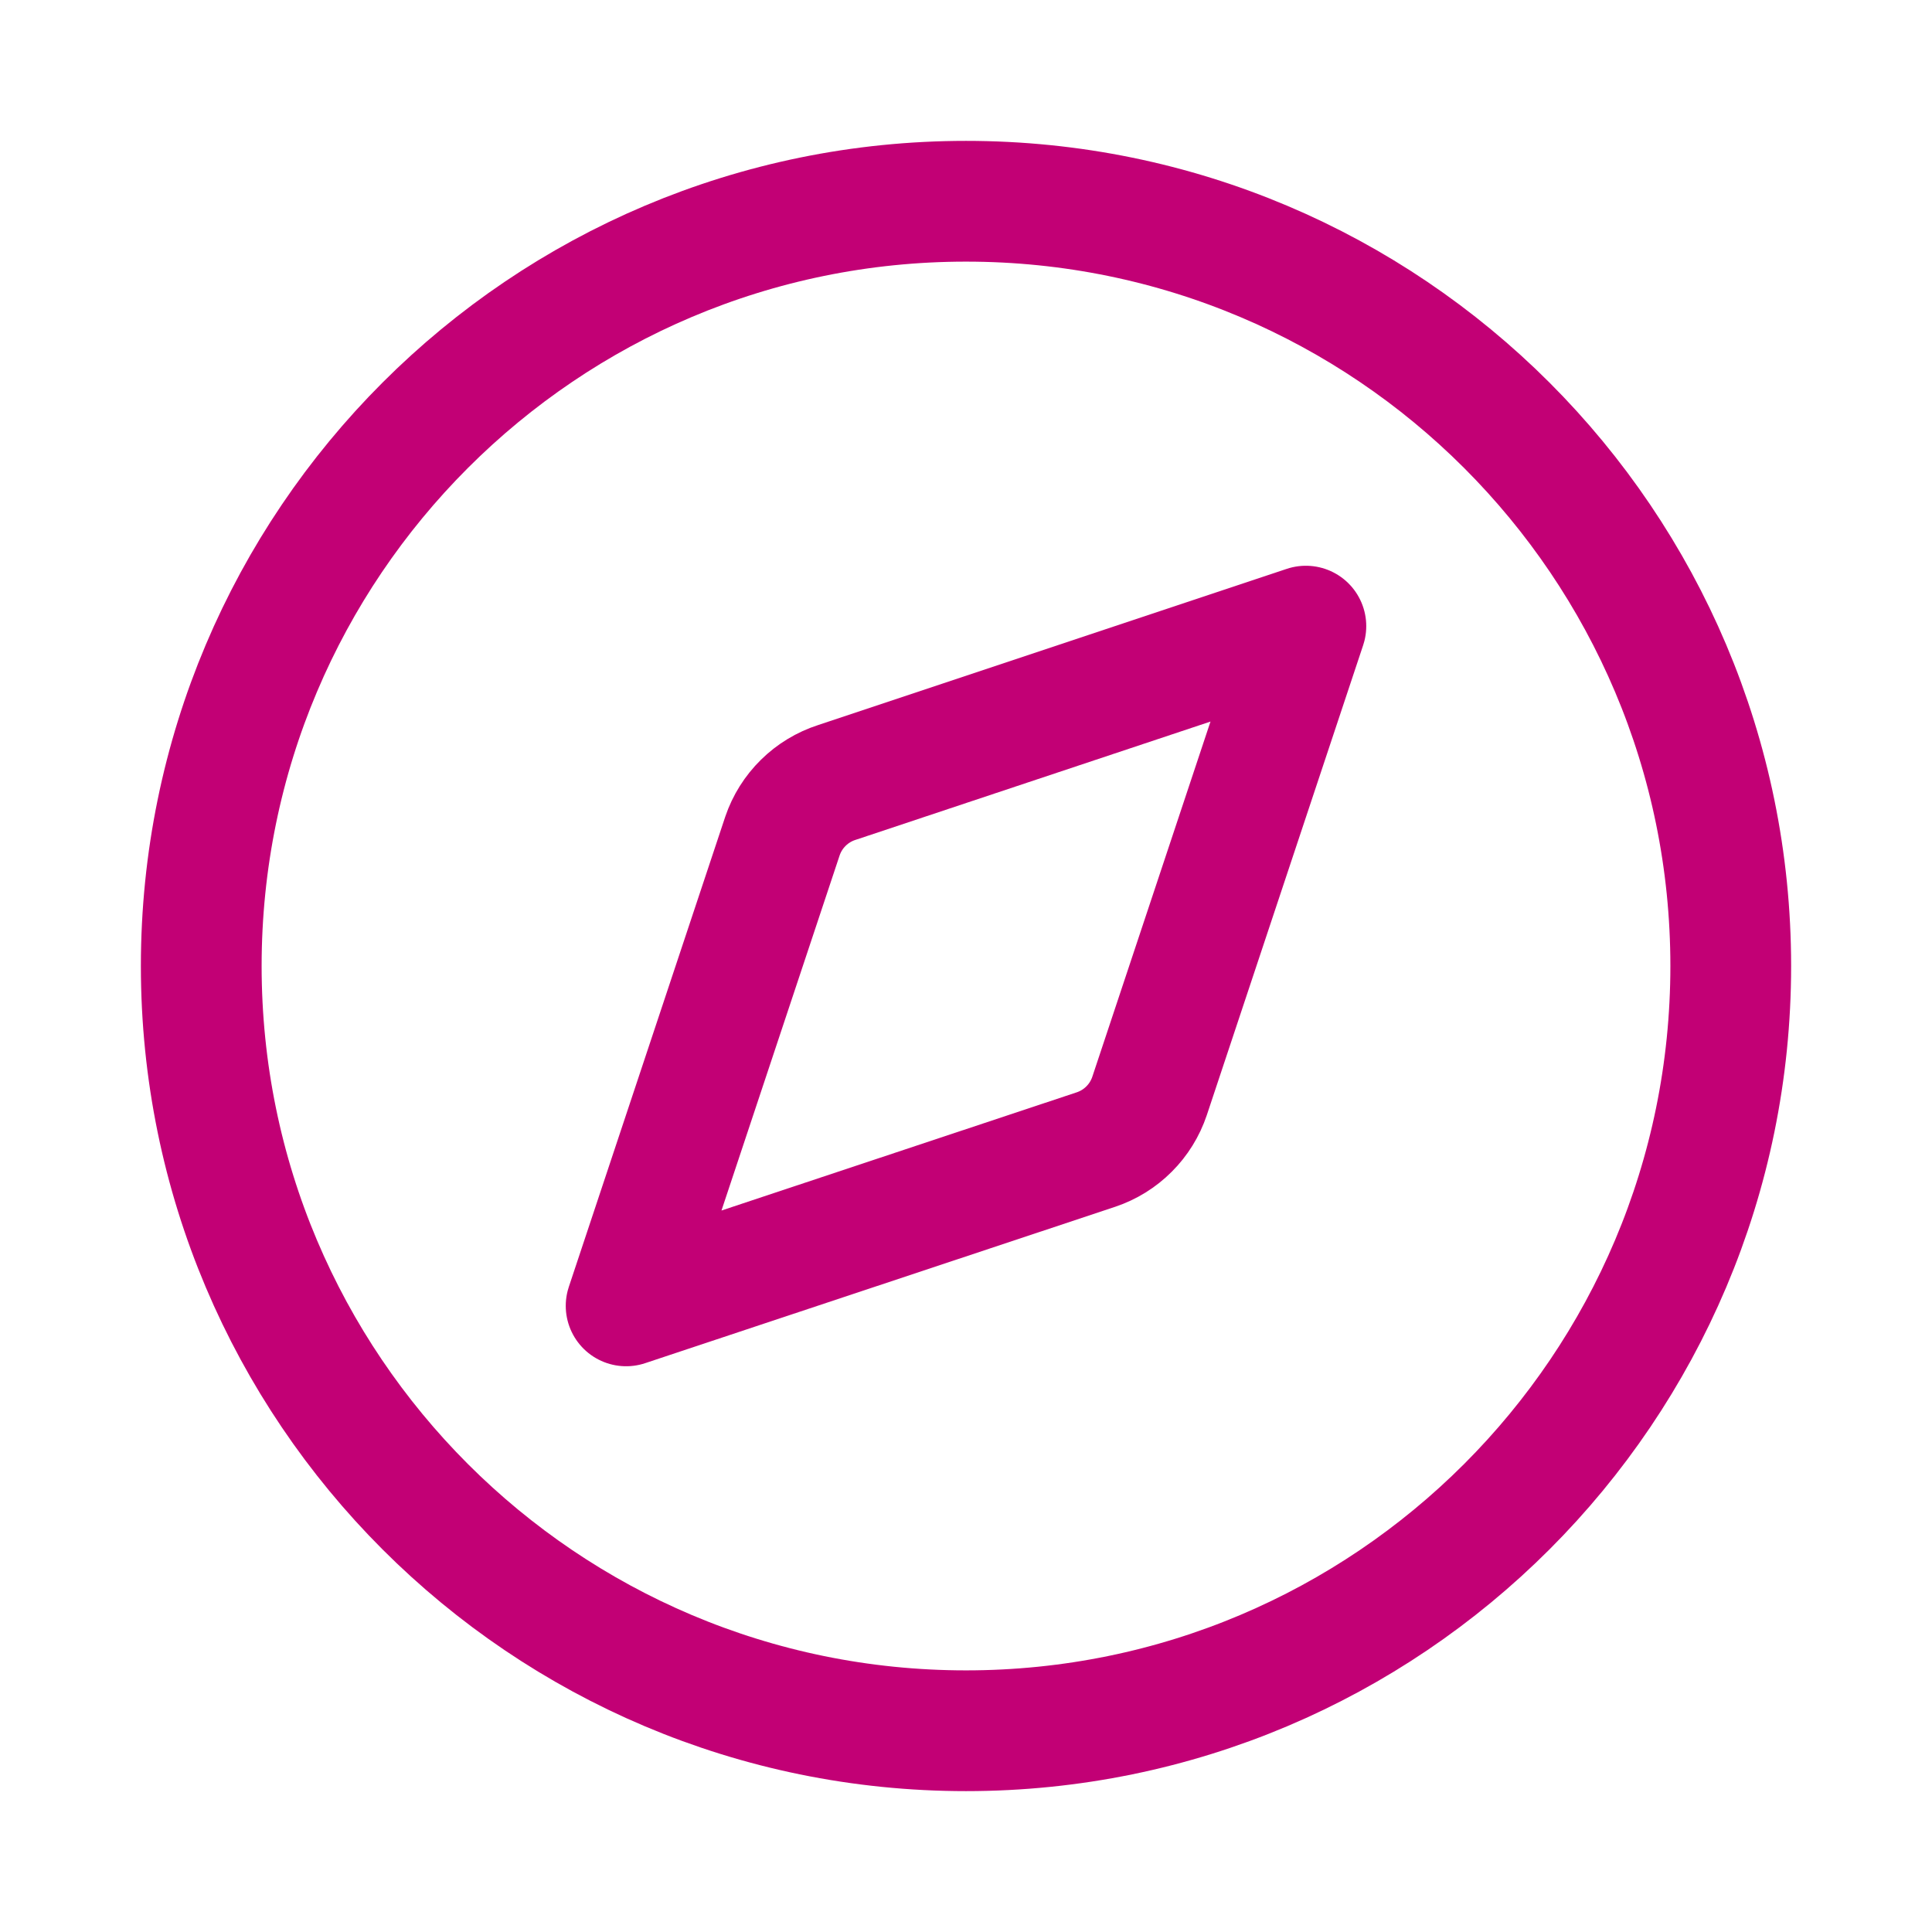
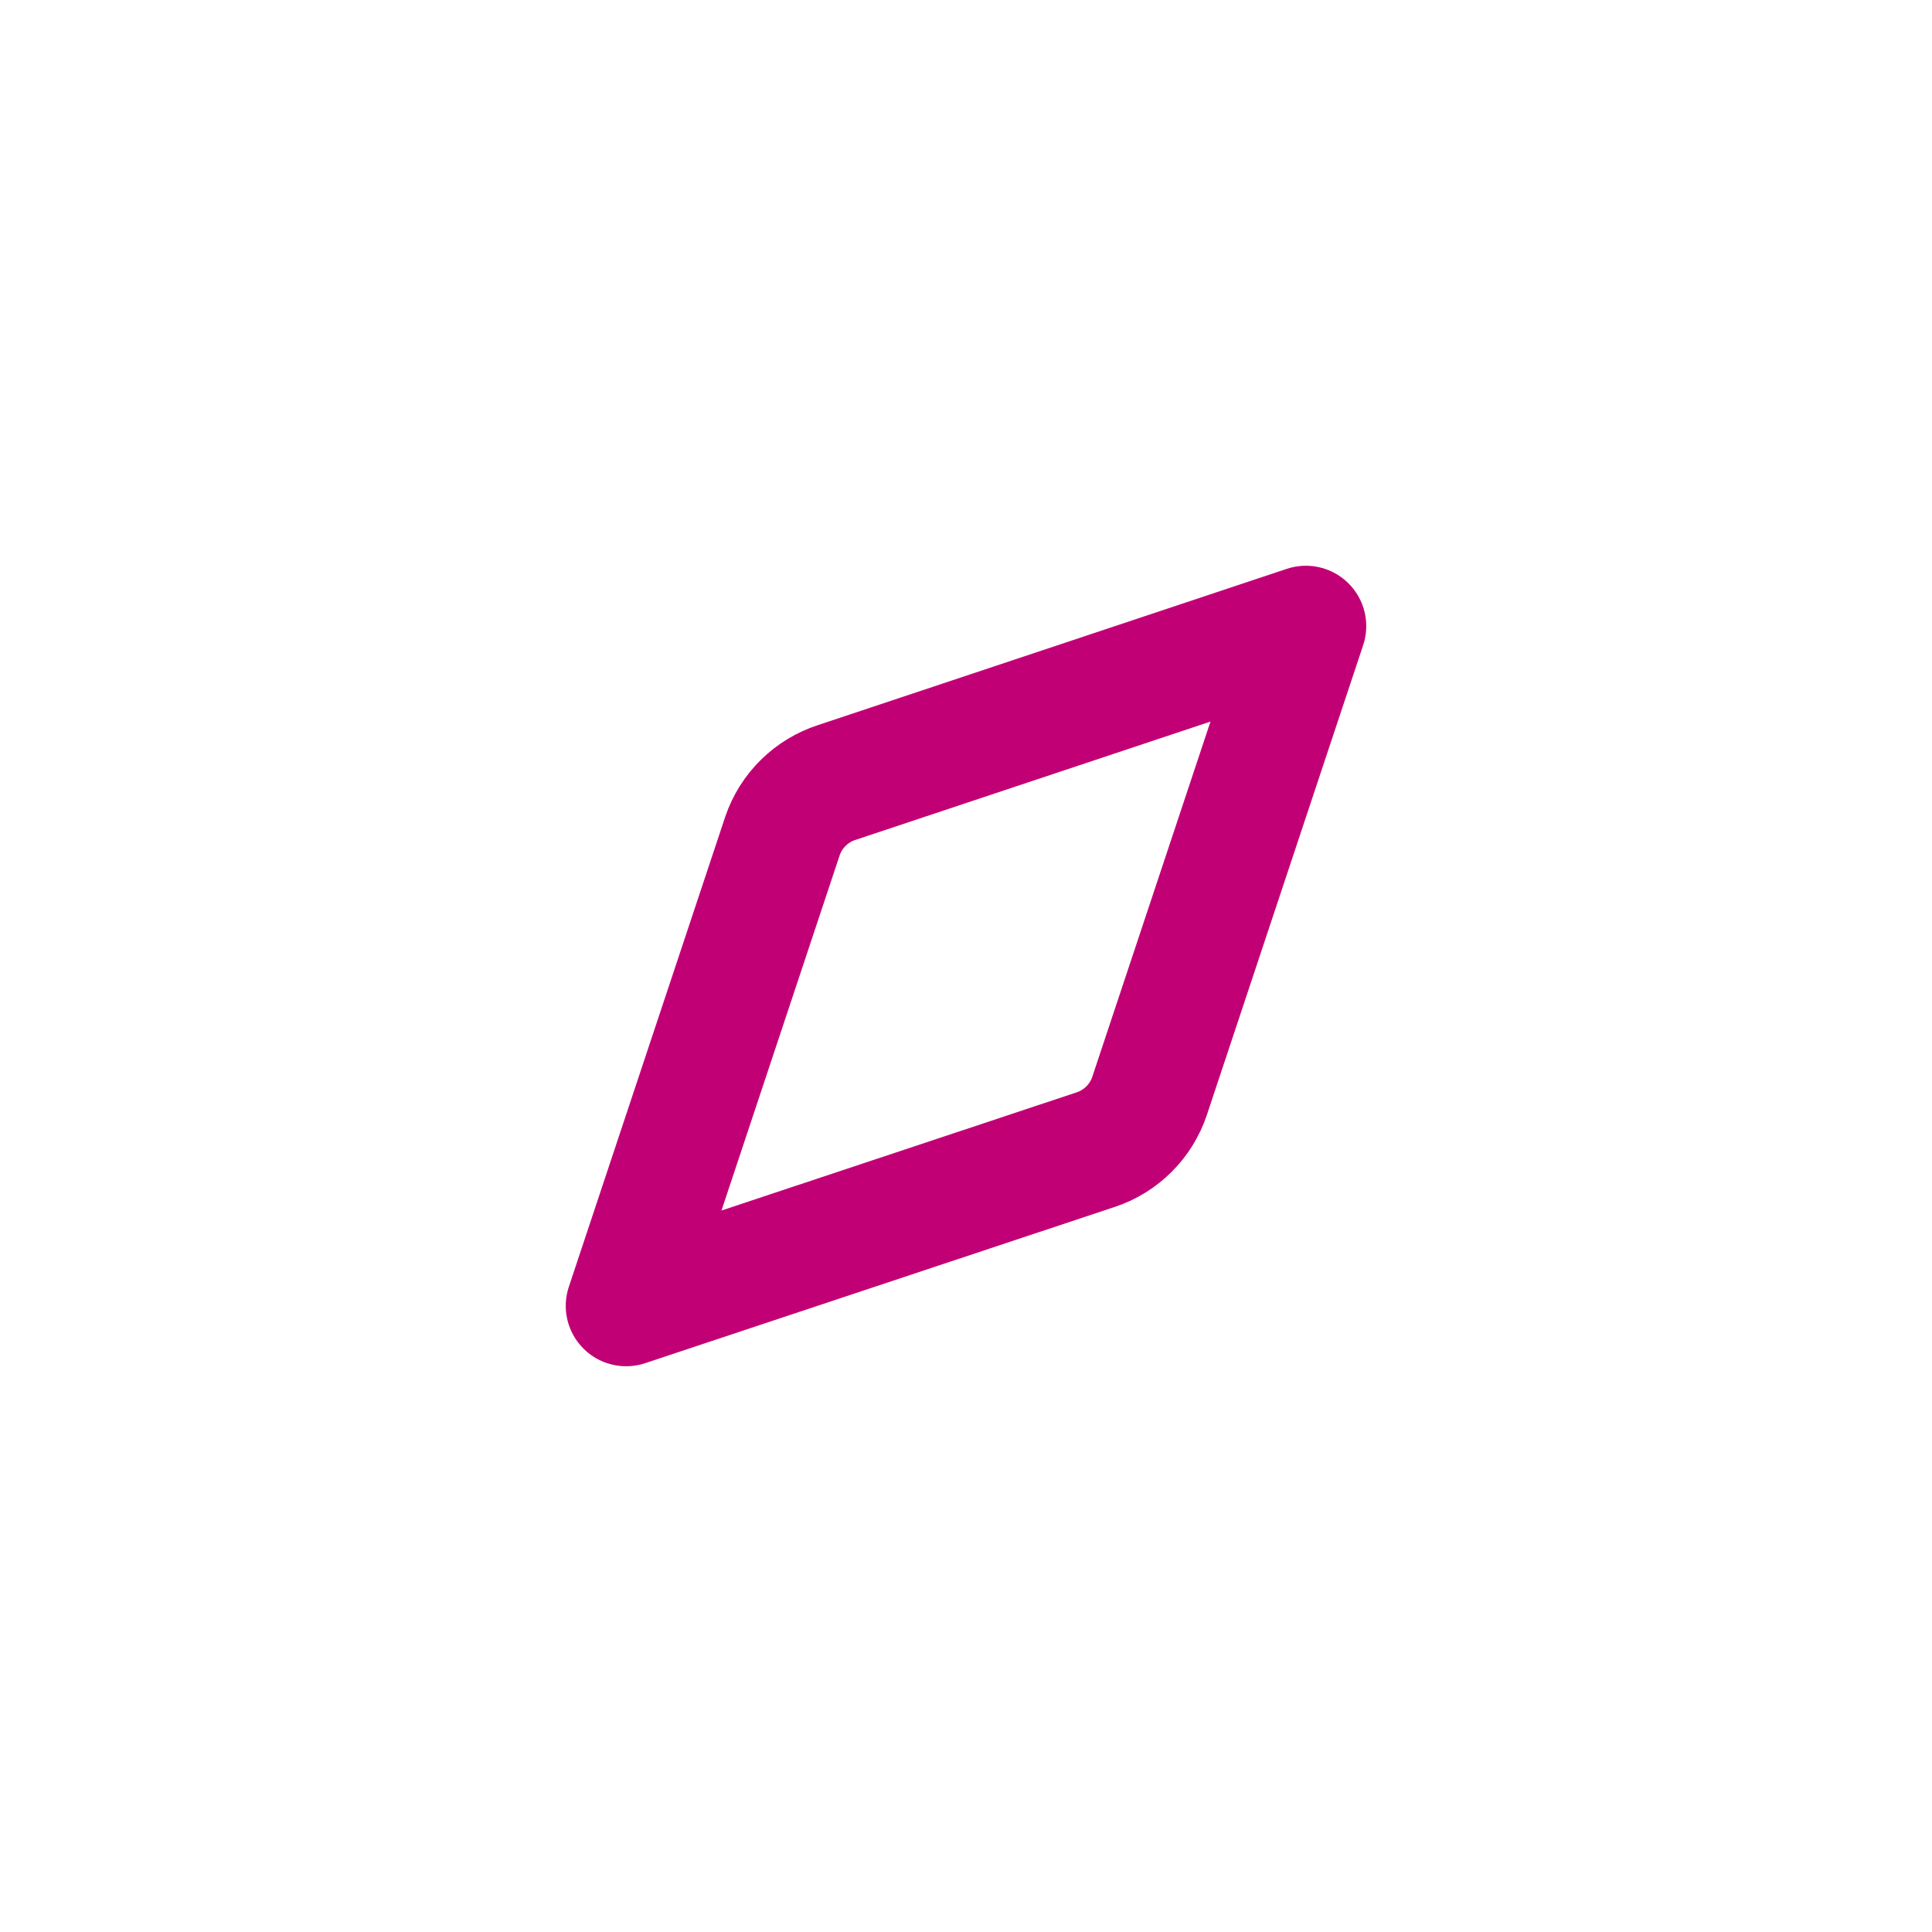
<svg xmlns="http://www.w3.org/2000/svg" width="48" height="48" viewBox="0 0 48 48" fill="none">
-   <path d="M24 43C34.493 43 43 34.493 43 24C43 13.507 34.493 5 24 5C13.507 5 5 13.507 5 24C5 34.493 13.507 43 24 43Z" stroke="#C20075" stroke-width="3" stroke-linecap="round" stroke-linejoin="round" />
  <path d="M15.556 32.444L19.44 20.77C19.546 20.458 19.723 20.176 19.958 19.945C20.192 19.714 20.478 19.541 20.791 19.44L32.444 15.556L28.56 27.23C28.456 27.539 28.282 27.821 28.051 28.051C27.821 28.282 27.54 28.456 27.23 28.56L15.556 32.444Z" stroke="#C20075" stroke-width="3" stroke-linecap="round" stroke-linejoin="round" />
</svg>